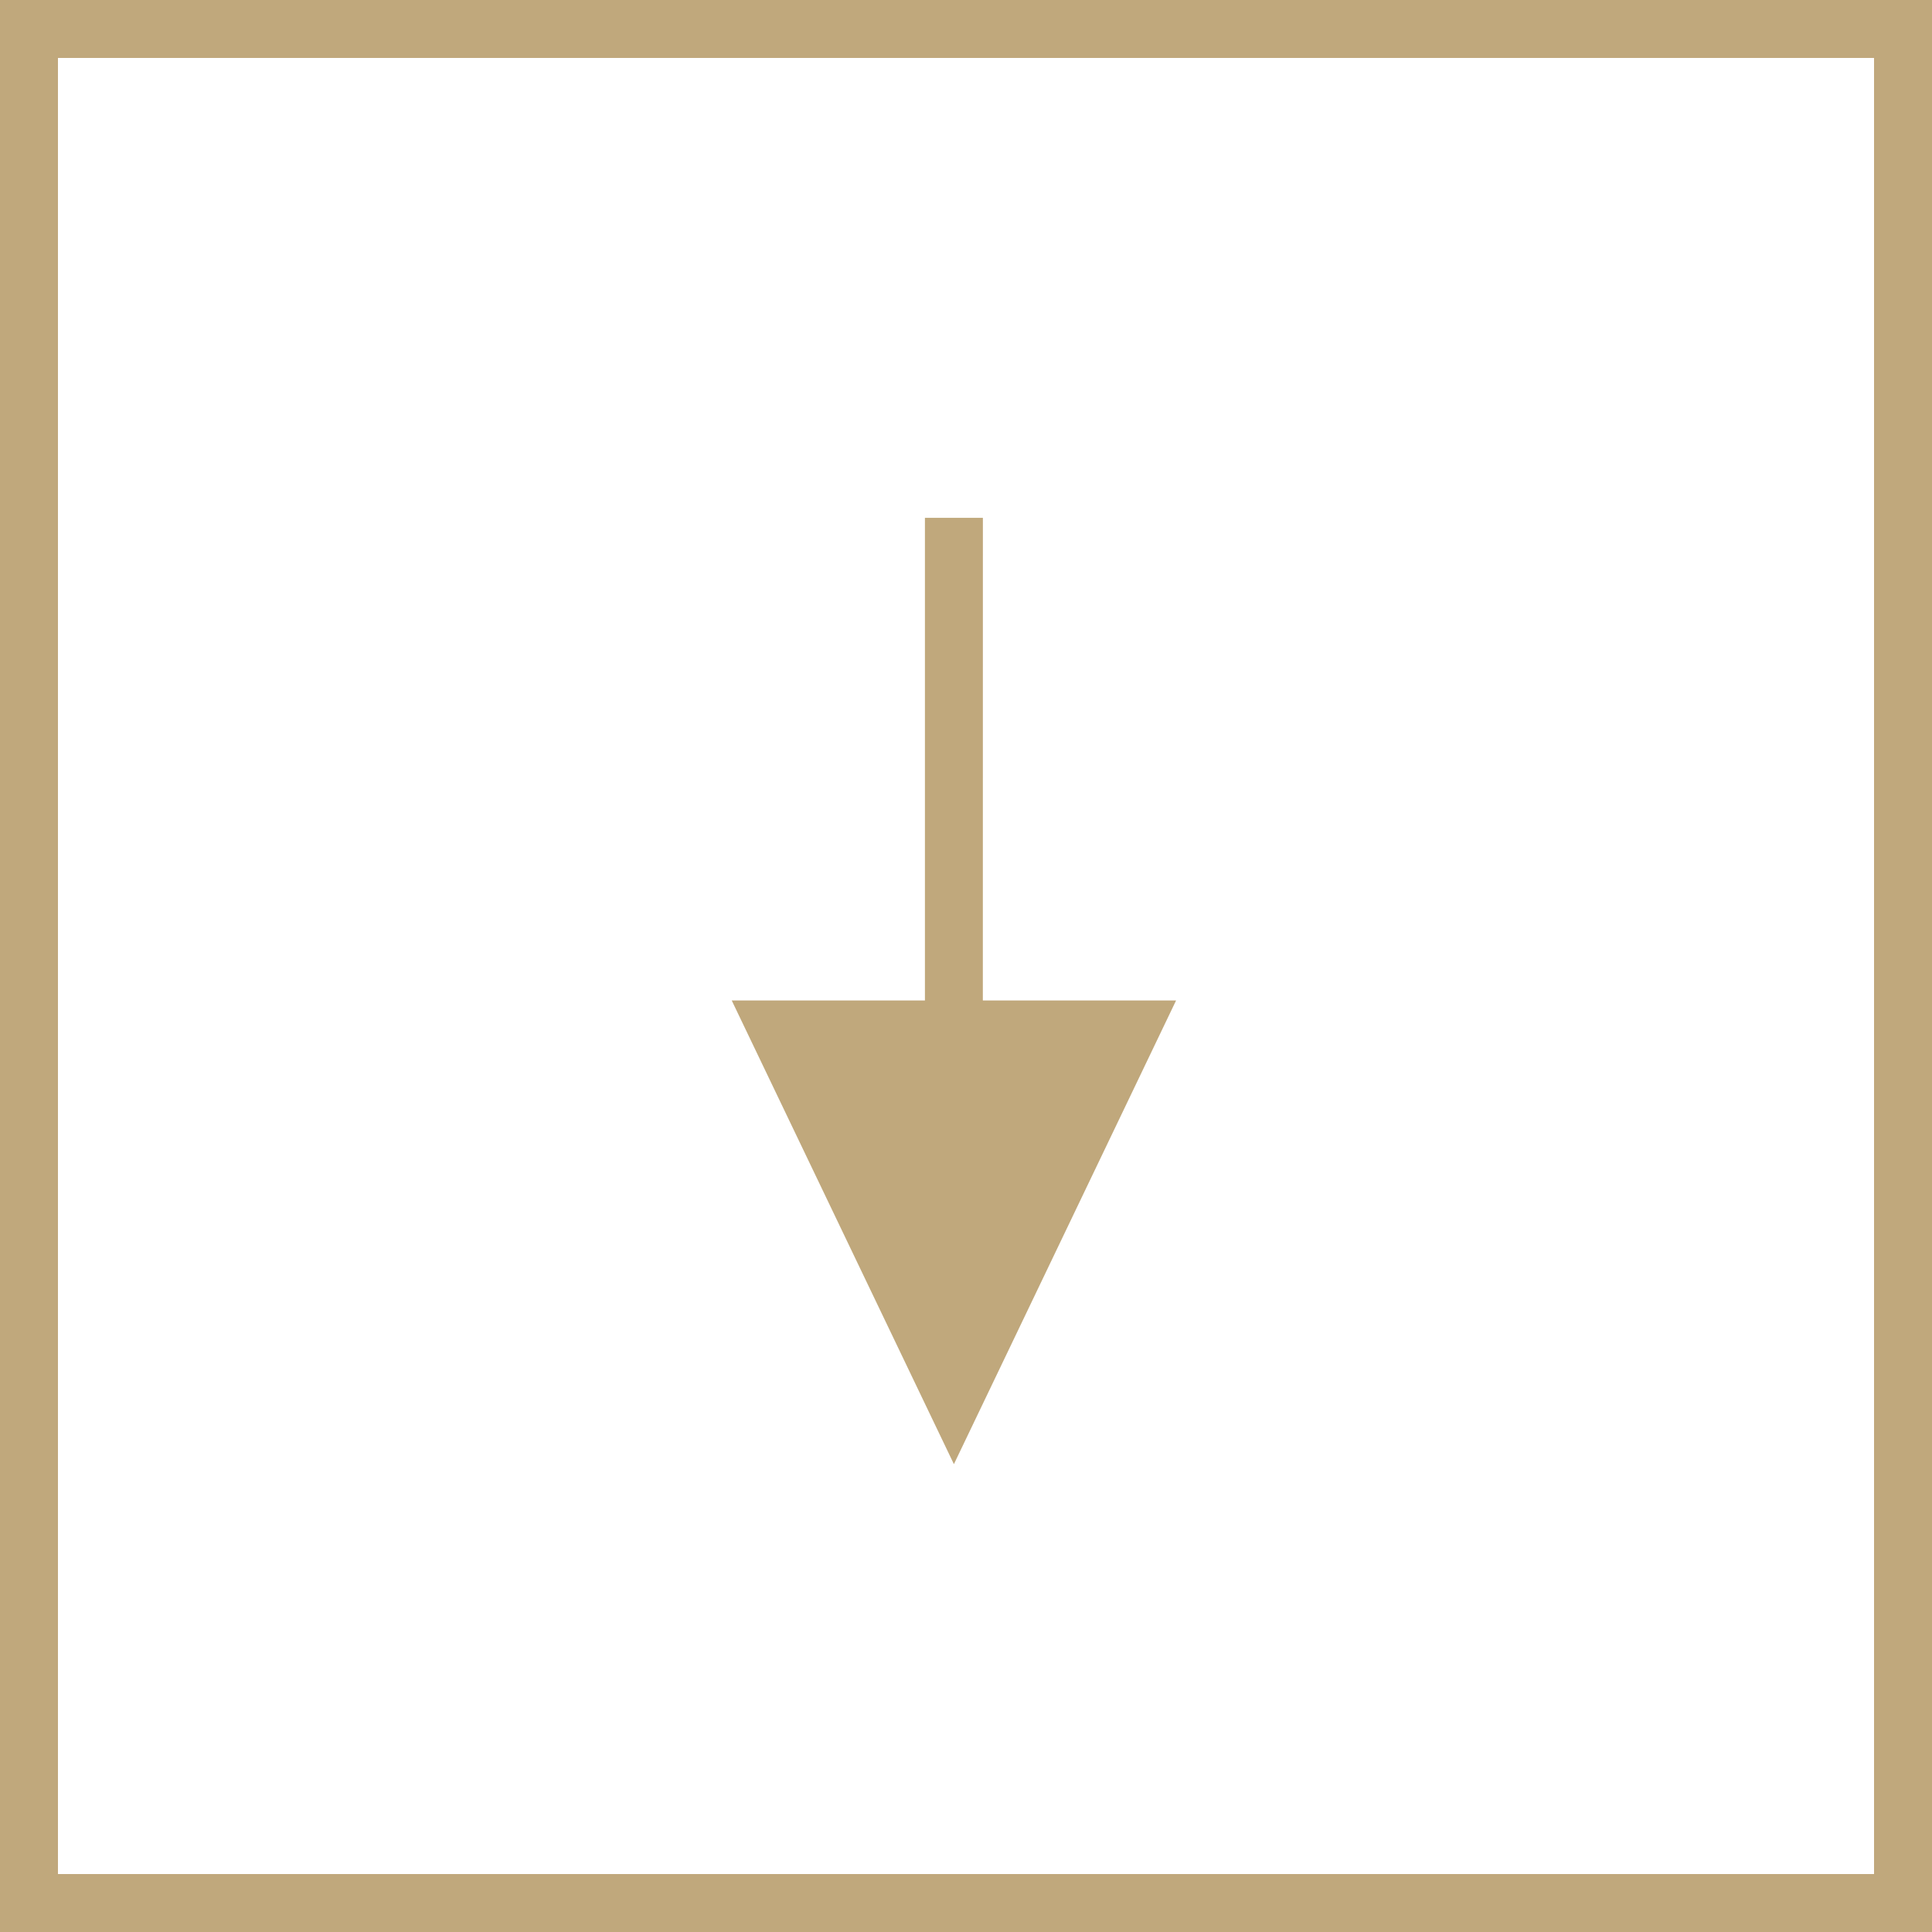
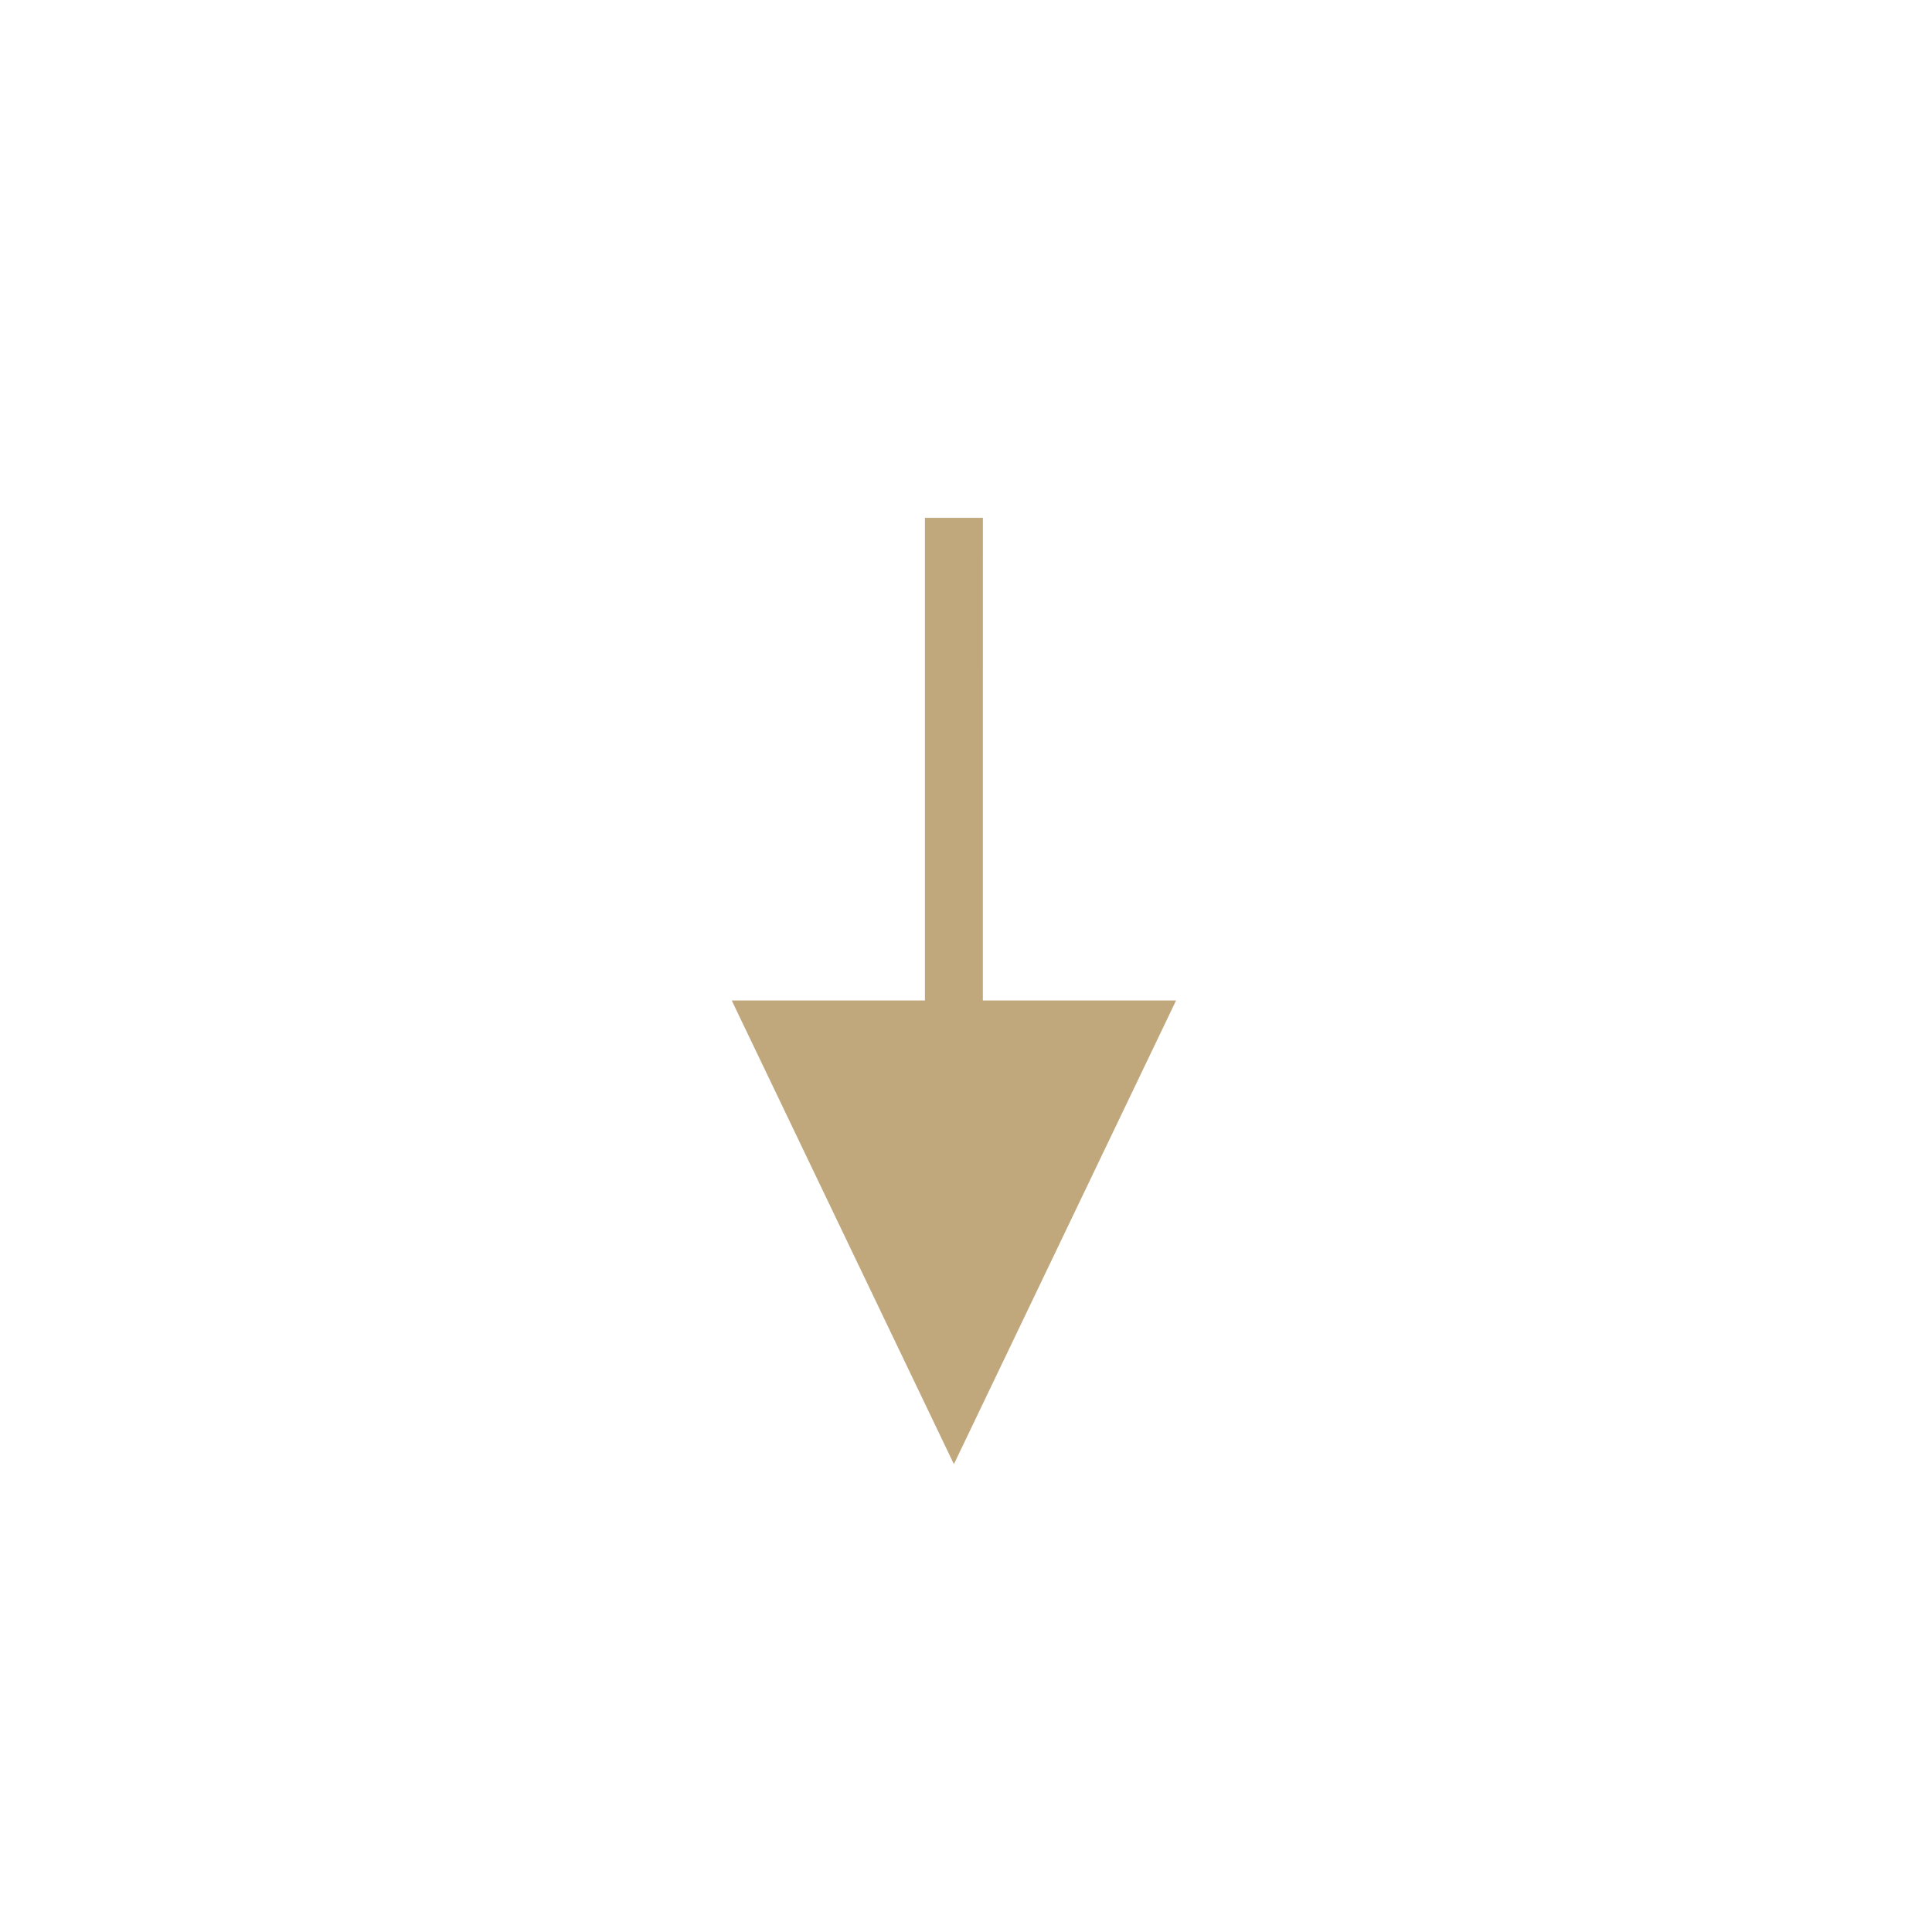
<svg xmlns="http://www.w3.org/2000/svg" width="50px" height="50px" viewBox="0 0 50 50" version="1.1">
  <title>Button secondary</title>
  <g id="Button-secondary" stroke="none" stroke-width="1" fill="none" fill-rule="evenodd">
-     <path d="M50,0 L50,50 L0,50 L0,0 L50,0 Z M48.5,1.5 L1.5,1.5 L1.5,48.5 L48.5,48.5 L48.5,1.5 Z" id="Rectangle" fill="#C0A87C" fill-rule="nonzero" />
    <polygon id="Path-2" fill="#C0A87C" fill-rule="nonzero" points="25.437 13.401 25.436 25.892 30.437 25.892 24.687 37.892 18.937 25.892 23.937 25.892 23.937 13.401" />
  </g>
</svg>